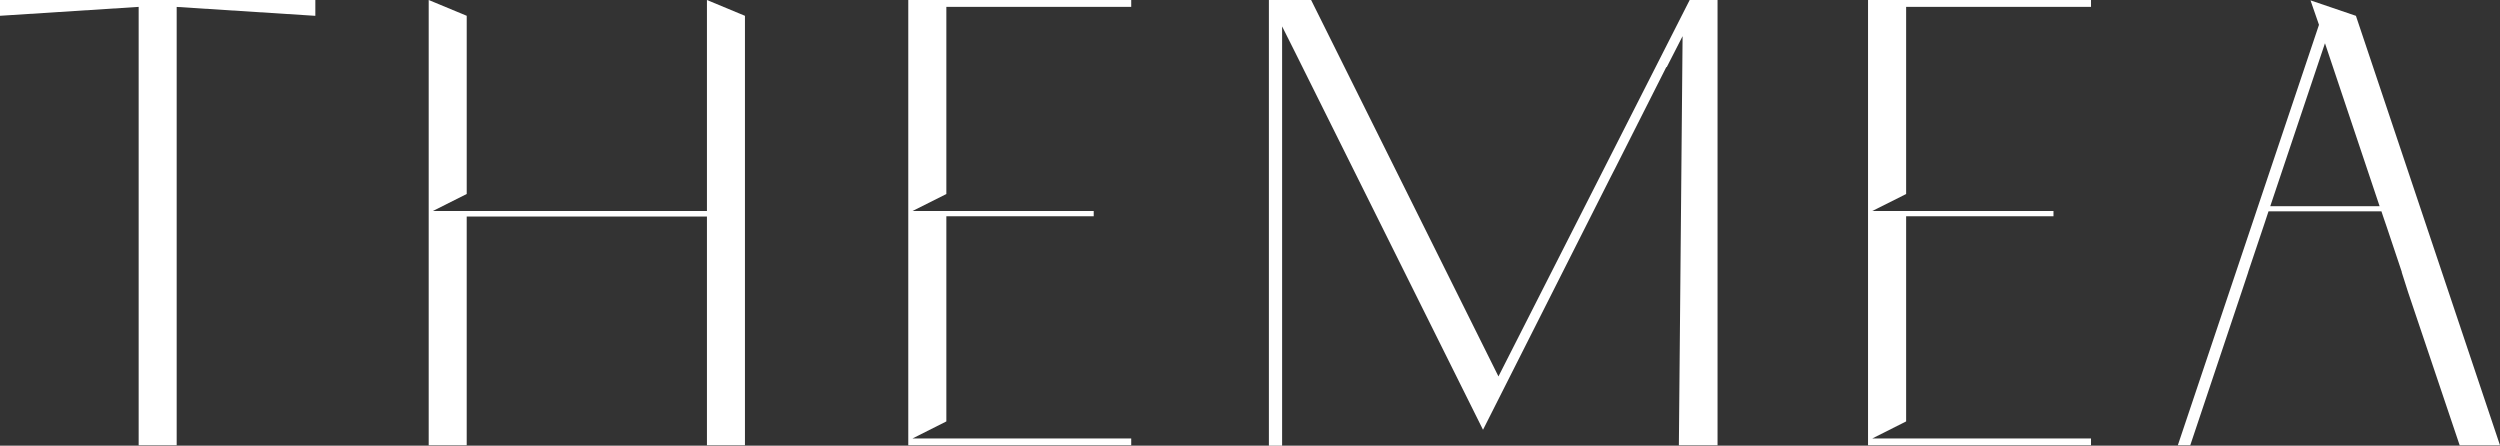
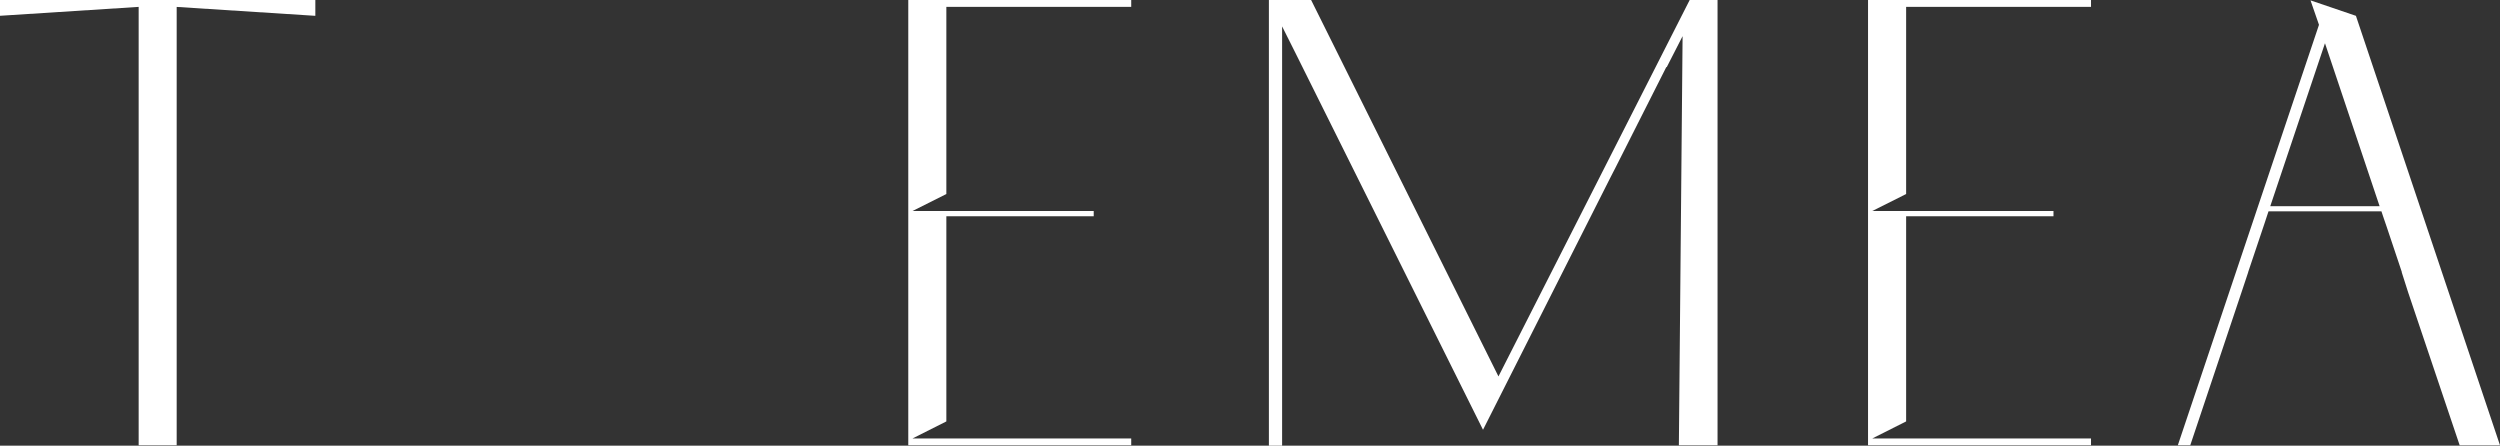
<svg xmlns="http://www.w3.org/2000/svg" viewBox="0 0 1965.26 350.32" data-name="Layer 1" id="Layer_1">
  <rect x="0" y="0" width="1965.26" height="350.32" fill="#333333" stroke="none" />
  <defs>
    <style>.cls-1{fill:#ffffff;}</style>
  </defs>
  <path d="M247.89,0V12.44l-109-7V350.05H109V5.41l-109,7V0Z" class="cls-1" />
-   <path d="M585.61,12.43V350.05H555.73V170.23H366.88V350.05H337V0l29.89,12.41V152.49l-26.64,13.39H555.73V0Z" class="cls-1" />
  <path d="M743.87,152.56,717.3,165.88H859.77V170H743.93V331.28l-26.57,13.38h171.9v5.39H714V0H889.26V5.41H743.93V152.56Z" class="cls-1" />
  <path d="M1350.17,0v350h-30.4l2.92-321.57-12.47,24.36-.33-.07-43.72,86.47,44-86.4-44.76,87.83L1165.8,337.85,1018.4,41.74l-10.53-21V350.32H997.48V0h33.19L1177.94,295.9,1328.27,0Z" class="cls-1" />
  <path d="M1498.35,152.56l-26.57,13.32h142.47V170H1498.42V331.28l-26.57,13.38h171.9v5.39H1468.47V0h175.28V5.41H1498.42V152.56Z" class="cls-1" />
  <path d="M1965.26,350.06h-31.7L1893,229.68,1888,214h.13l-2-6-12.67-37.81,2.67,8.12-2.73-8.12-1.36-4.07H1783.3l-.13.37-1.24,3.7-1.62,4.94L1767.25,214h.06l-4.61,13.83-40.93,122.2H1712l60.36-179.82,1.23-3.7,49.37-147L1816.3.29,1852,12.44ZM1784.69,162.11h85.93L1827.67,34l-43,128.09Z" class="cls-1" />
</svg>